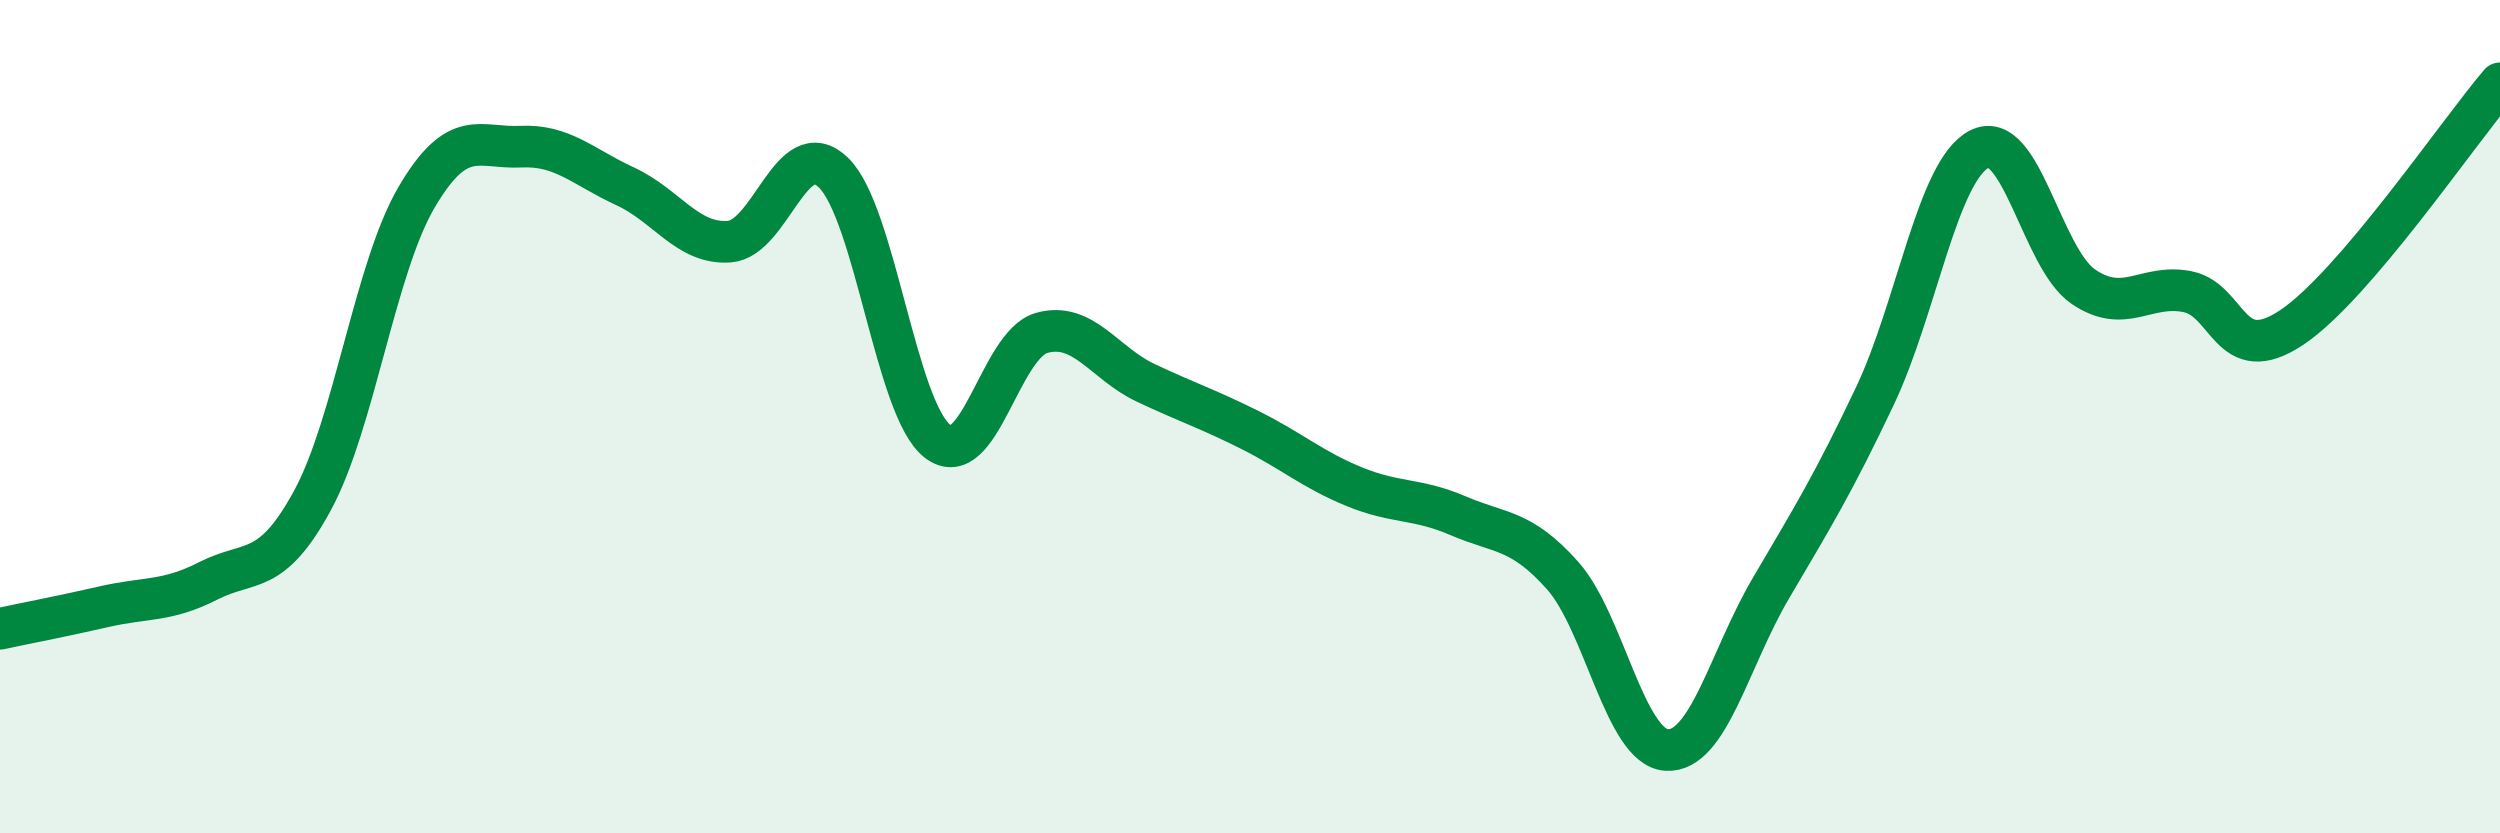
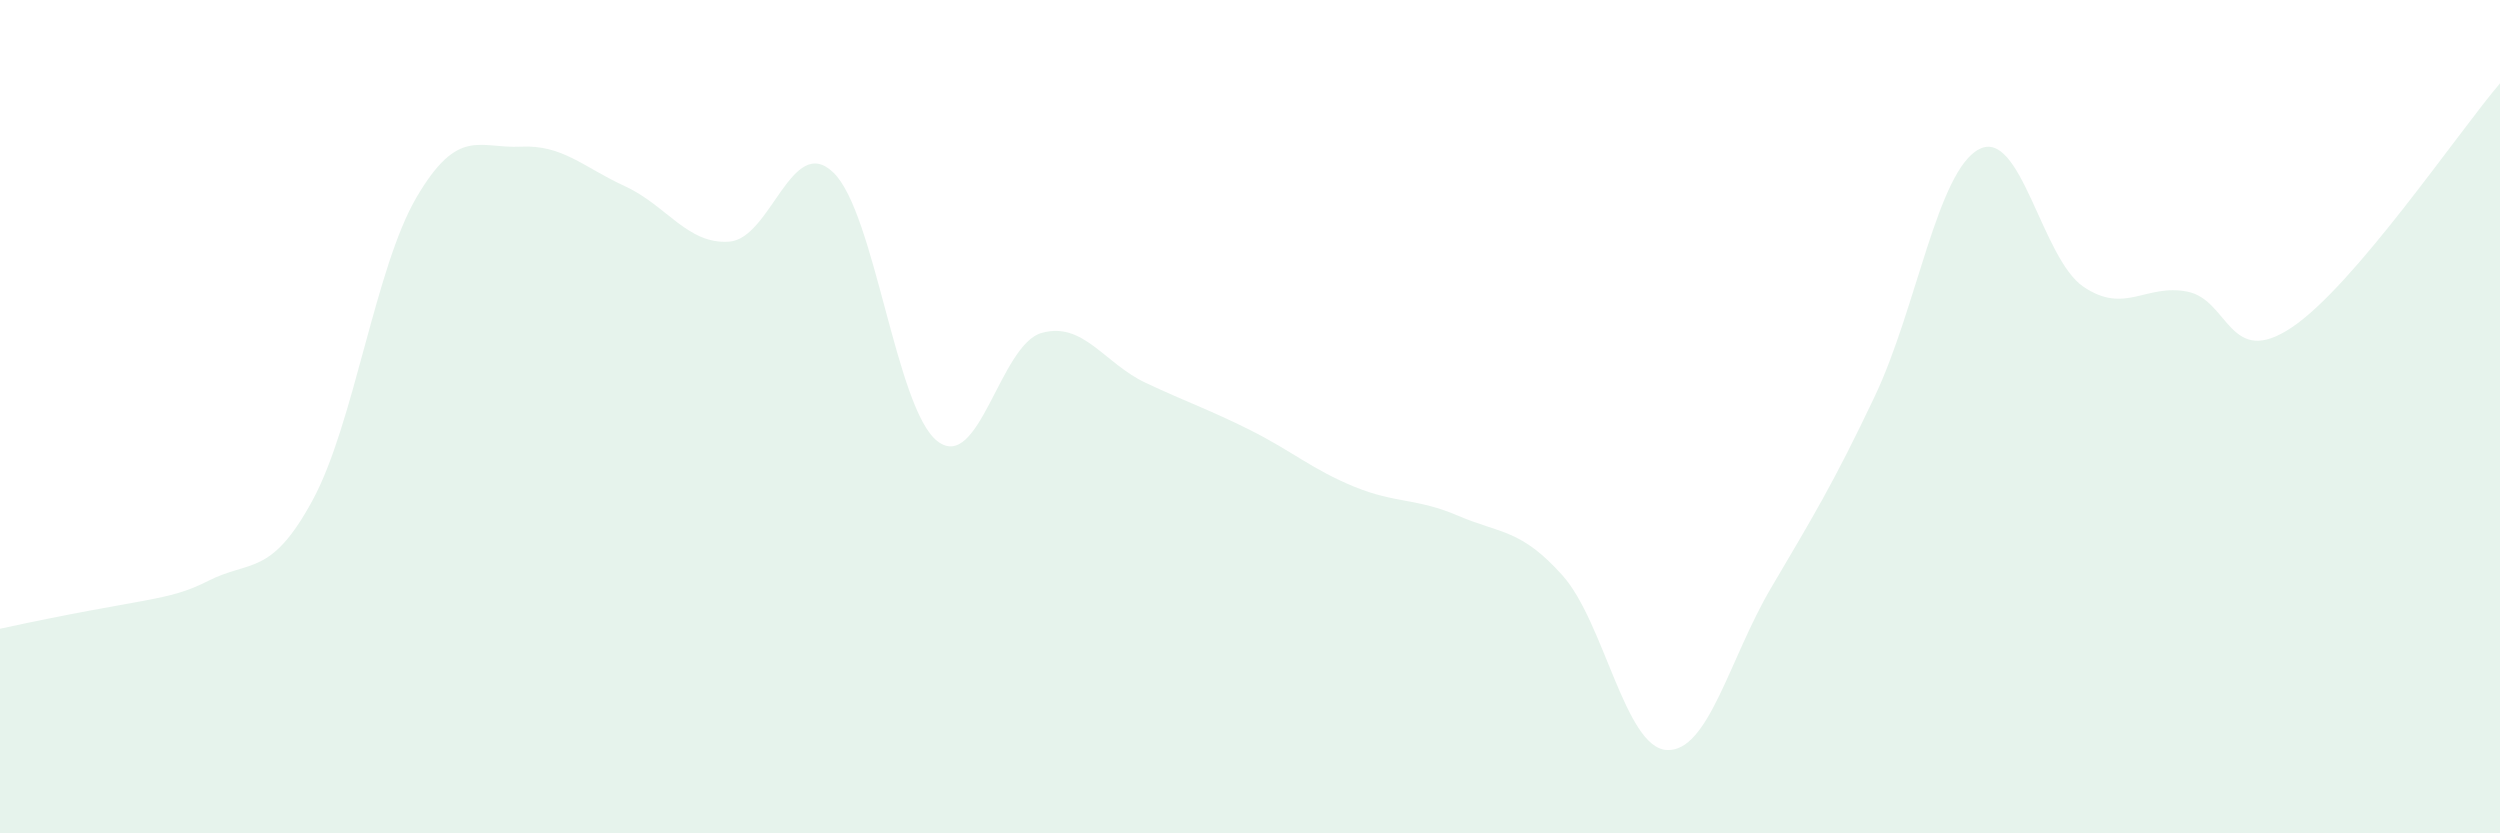
<svg xmlns="http://www.w3.org/2000/svg" width="60" height="20" viewBox="0 0 60 20">
-   <path d="M 0,15.09 C 0.5,14.98 1.5,14.79 2.5,14.56 C 3.5,14.33 4,14.45 5,13.94 C 6,13.43 6.5,13.85 7.5,12.01 C 8.5,10.17 9,6.43 10,4.73 C 11,3.03 11.5,3.57 12.5,3.52 C 13.5,3.47 14,4.01 15,4.47 C 16,4.93 16.5,5.87 17.5,5.8 C 18.5,5.73 19,3.18 20,4.14 C 21,5.1 21.5,9.82 22.5,10.59 C 23.5,11.36 24,8.27 25,7.99 C 26,7.71 26.5,8.72 27.5,9.19 C 28.5,9.66 29,9.82 30,10.32 C 31,10.82 31.5,11.27 32.5,11.68 C 33.5,12.09 34,11.95 35,12.38 C 36,12.81 36.5,12.69 37.5,13.81 C 38.5,14.93 39,17.94 40,18 C 41,18.06 41.5,15.82 42.5,14.12 C 43.5,12.42 44,11.61 45,9.5 C 46,7.39 46.5,4.1 47.5,3.58 C 48.5,3.06 49,6.2 50,6.88 C 51,7.56 51.5,6.8 52.5,7 C 53.5,7.2 53.5,8.86 55,7.86 C 56.5,6.86 59,3.17 60,2L60 20L0 20Z" fill="#008740" opacity="0.1" stroke-linecap="round" stroke-linejoin="round" />
-   <path d="M 0,15.09 C 0.5,14.98 1.5,14.79 2.5,14.56 C 3.5,14.33 4,14.45 5,13.94 C 6,13.43 6.5,13.85 7.5,12.01 C 8.5,10.17 9,6.43 10,4.73 C 11,3.03 11.5,3.57 12.5,3.52 C 13.5,3.47 14,4.01 15,4.47 C 16,4.93 16.5,5.87 17.5,5.8 C 18.5,5.73 19,3.18 20,4.14 C 21,5.1 21.5,9.82 22.5,10.59 C 23.5,11.36 24,8.27 25,7.99 C 26,7.71 26.5,8.72 27.5,9.19 C 28.5,9.66 29,9.82 30,10.32 C 31,10.82 31.5,11.27 32.5,11.68 C 33.5,12.09 34,11.95 35,12.38 C 36,12.81 36.5,12.69 37.5,13.81 C 38.5,14.93 39,17.94 40,18 C 41,18.06 41.5,15.82 42.5,14.12 C 43.5,12.42 44,11.61 45,9.5 C 46,7.39 46.5,4.1 47.5,3.58 C 48.5,3.06 49,6.2 50,6.88 C 51,7.56 51.5,6.8 52.5,7 C 53.5,7.2 53.5,8.86 55,7.86 C 56.5,6.86 59,3.17 60,2" stroke="#008740" stroke-width="1" fill="none" stroke-linecap="round" stroke-linejoin="round" />
+   <path d="M 0,15.09 C 3.5,14.33 4,14.45 5,13.94 C 6,13.43 6.5,13.85 7.5,12.01 C 8.5,10.17 9,6.43 10,4.73 C 11,3.03 11.5,3.57 12.5,3.52 C 13.5,3.47 14,4.01 15,4.47 C 16,4.93 16.5,5.87 17.5,5.8 C 18.5,5.73 19,3.18 20,4.14 C 21,5.1 21.5,9.82 22.5,10.59 C 23.5,11.36 24,8.27 25,7.99 C 26,7.71 26.5,8.72 27.5,9.19 C 28.5,9.66 29,9.82 30,10.32 C 31,10.82 31.5,11.27 32.5,11.68 C 33.5,12.09 34,11.95 35,12.38 C 36,12.81 36.5,12.69 37.5,13.81 C 38.5,14.93 39,17.94 40,18 C 41,18.06 41.5,15.82 42.5,14.12 C 43.5,12.42 44,11.61 45,9.5 C 46,7.39 46.5,4.1 47.5,3.58 C 48.5,3.06 49,6.2 50,6.88 C 51,7.56 51.5,6.8 52.5,7 C 53.5,7.2 53.5,8.86 55,7.86 C 56.5,6.86 59,3.17 60,2L60 20L0 20Z" fill="#008740" opacity="0.1" stroke-linecap="round" stroke-linejoin="round" />
</svg>